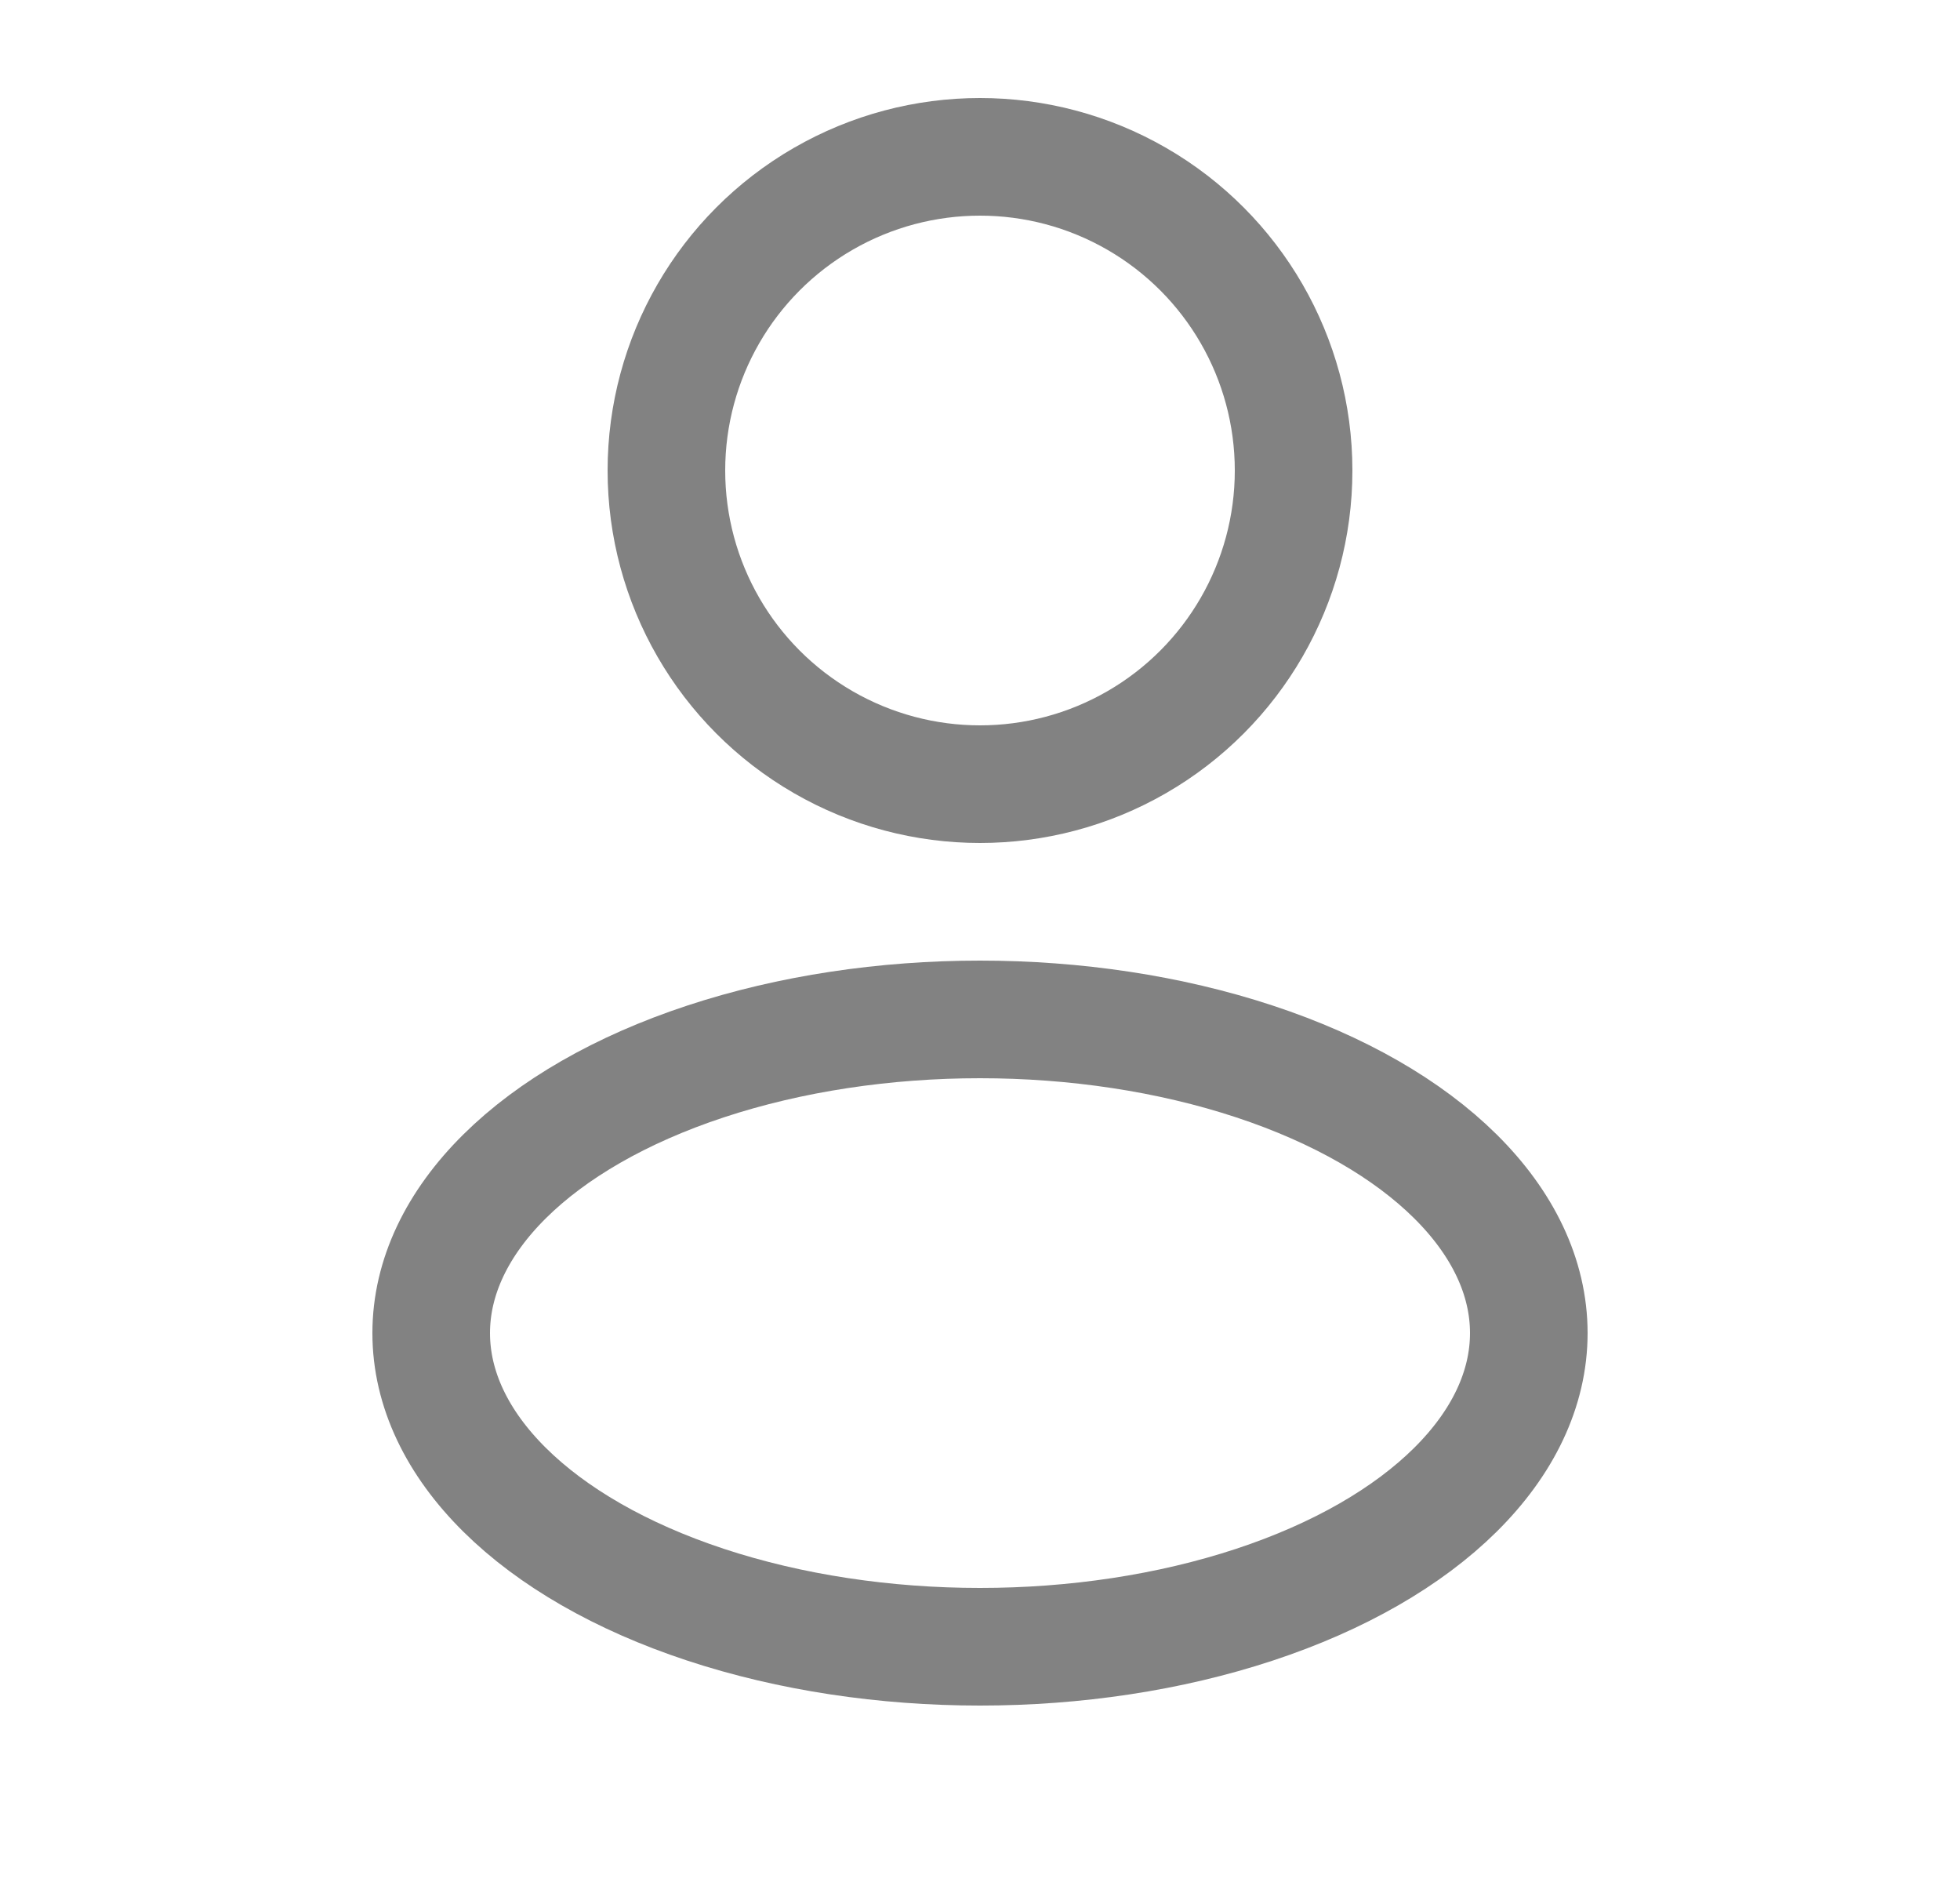
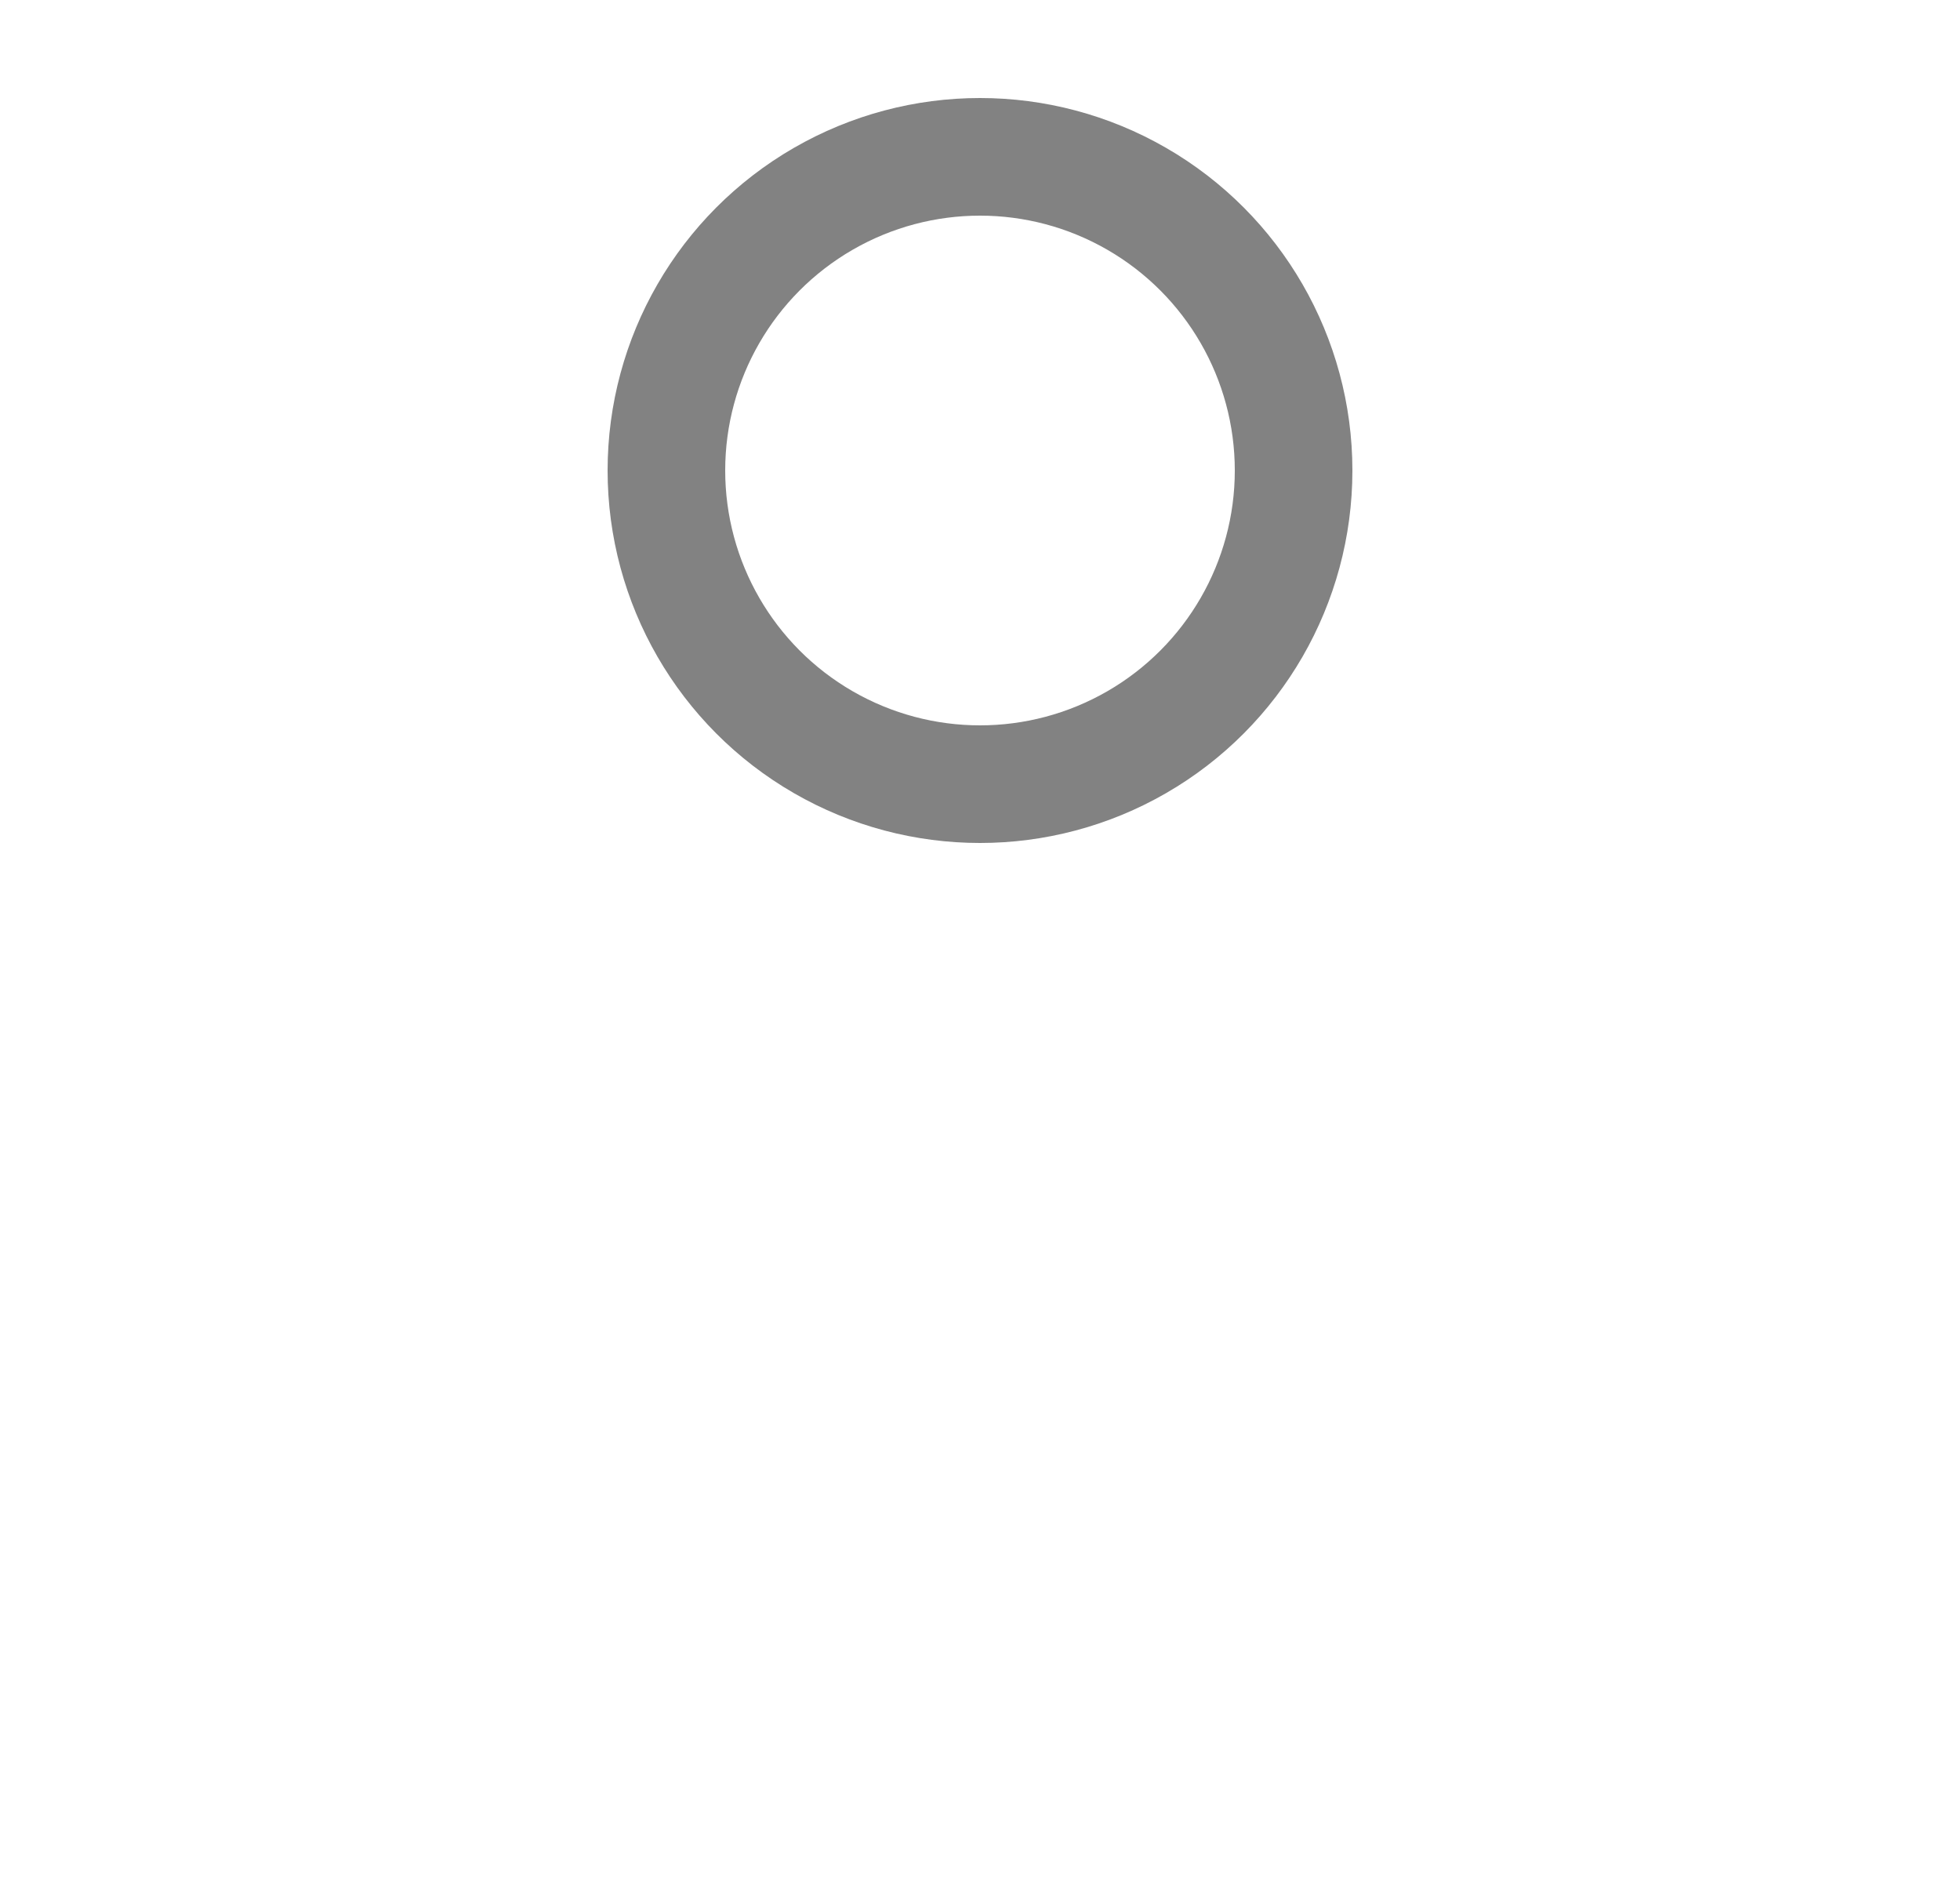
<svg xmlns="http://www.w3.org/2000/svg" width="25" height="24" viewBox="0 0 25 24" fill="none">
  <circle cx="12.5" cy="6" r="4" stroke="#828282" stroke-width="1.5" />
-   <ellipse cx="12.5" cy="17" rx="7" ry="4" stroke="#828282" stroke-width="1.5" />
</svg>